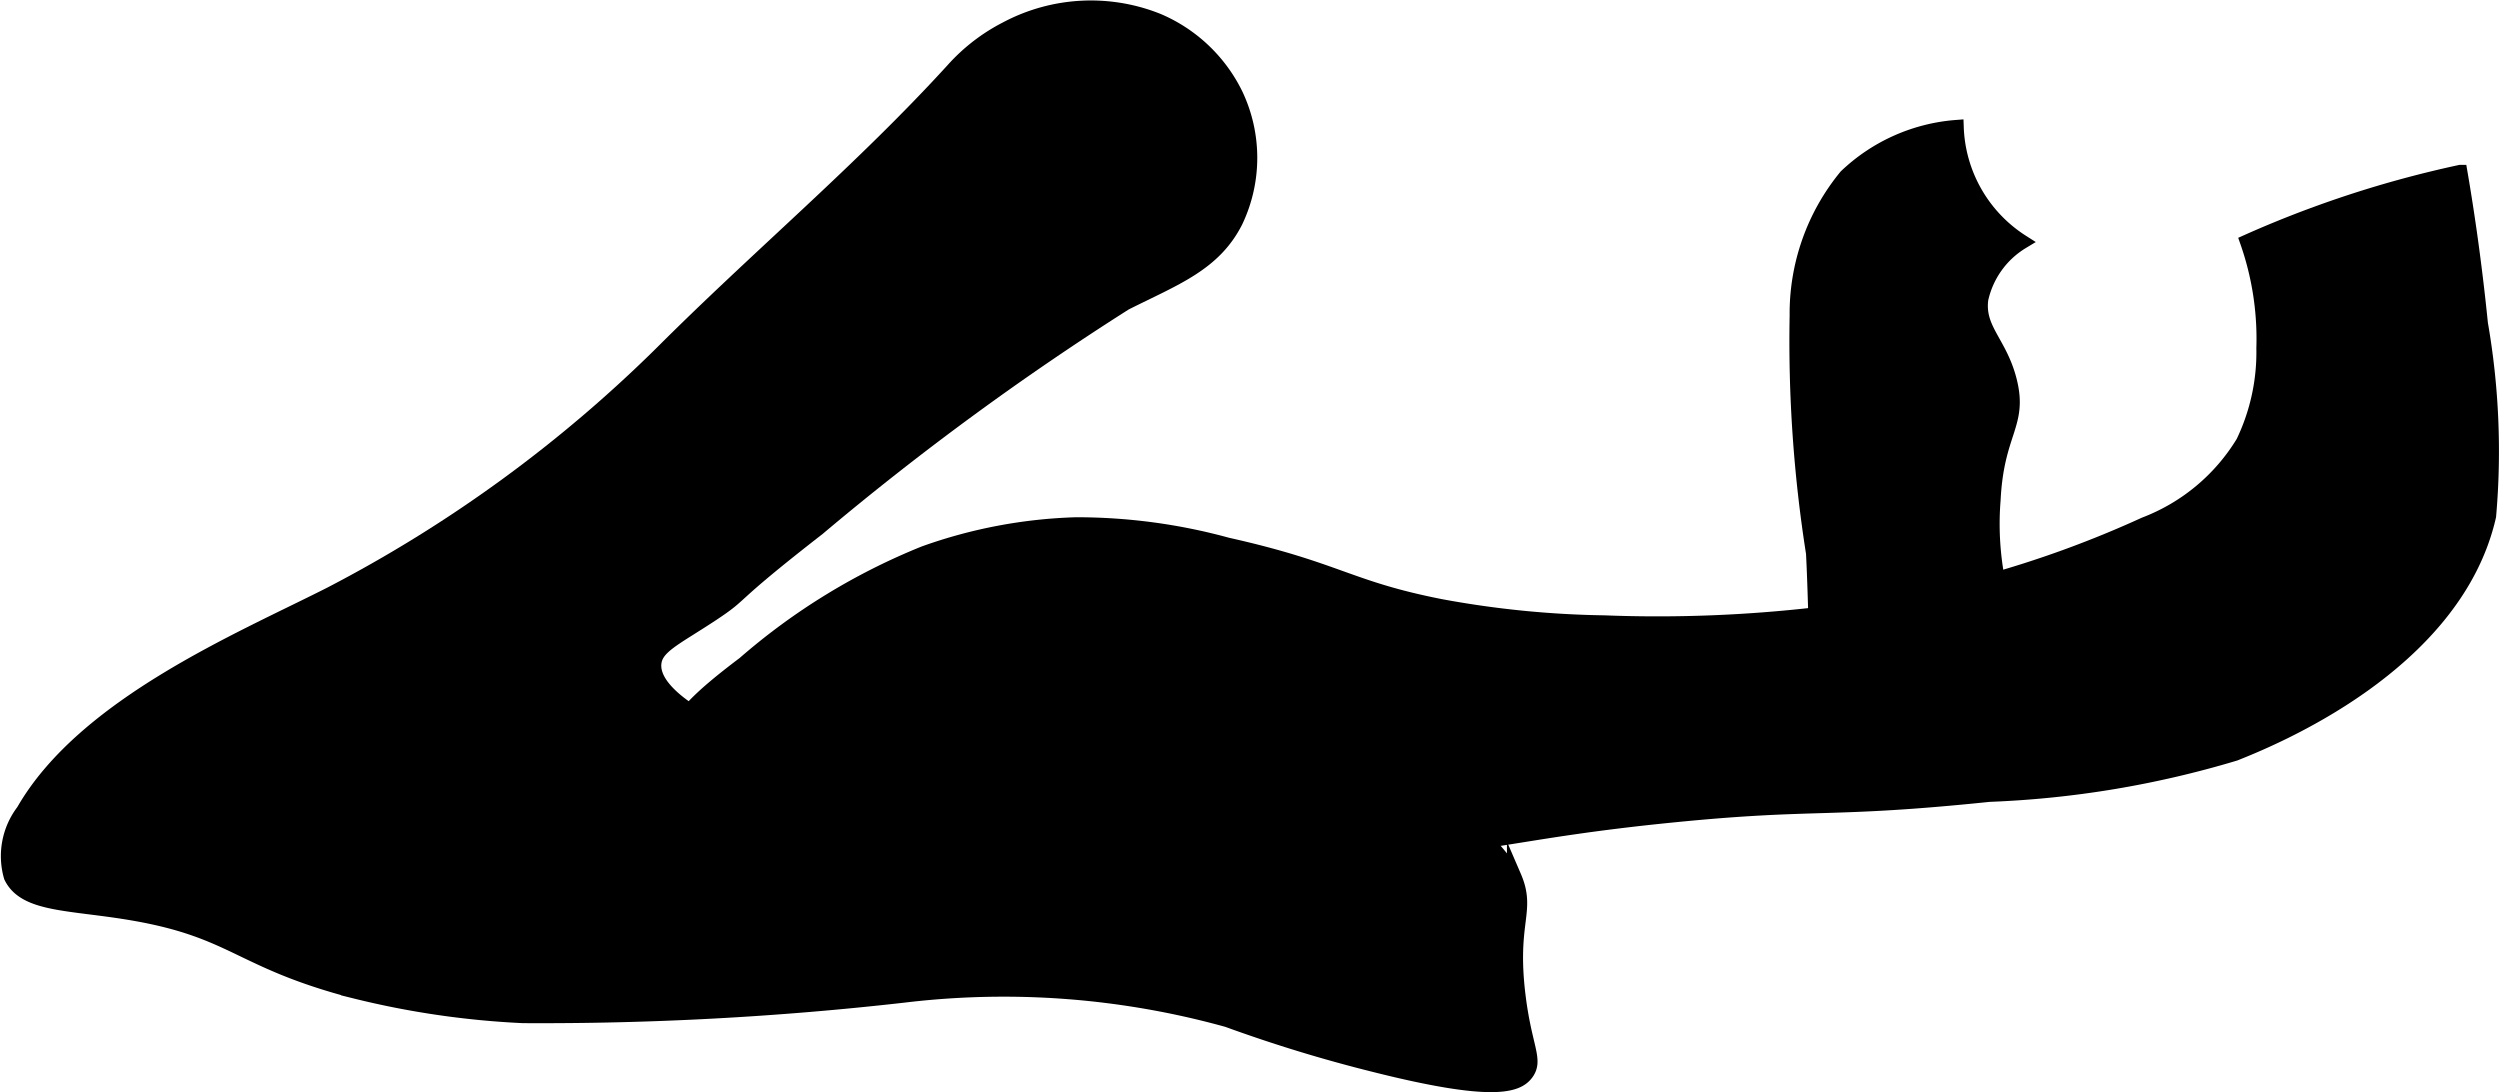
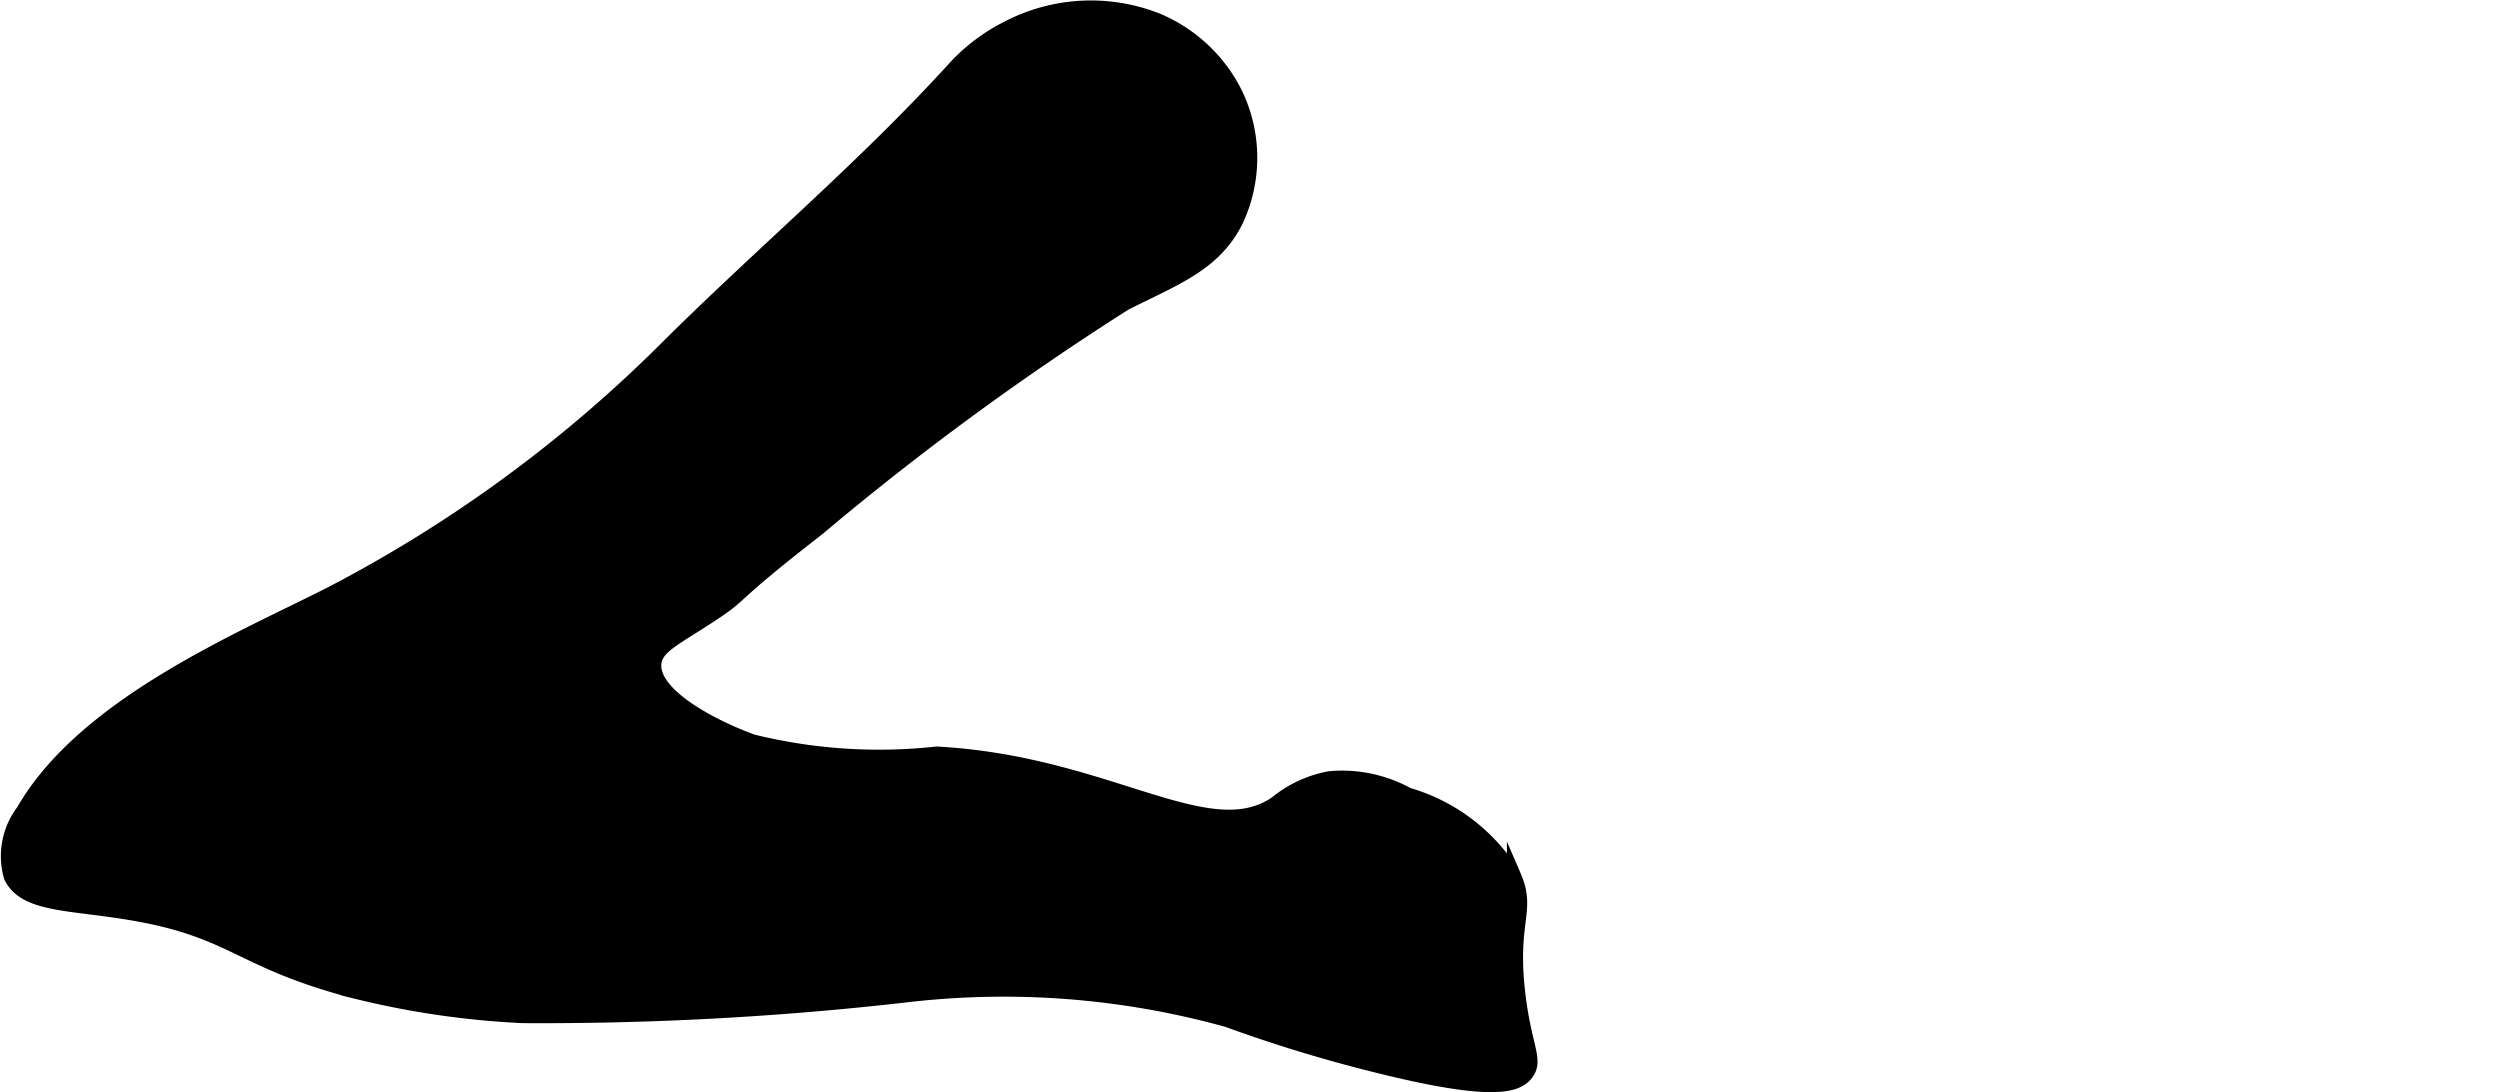
<svg xmlns="http://www.w3.org/2000/svg" version="1.1" width="9.163mm" height="4.003mm" viewBox="0 0 25.973 11.347">
  <defs>
    <style type="text/css">
      .a {
        stroke: #000;
        stroke-miterlimit: 10;
        stroke-width: 0.15px;
      }
    </style>
  </defs>
-   <path class="a" d="M11.178,5.449a5.119,5.119,0,0,0-1.574.298A6.614,6.614,0,0,0,7.731,6.895c-.497.375-.66.555-.766.809a1.34,1.34,0,0,0,0,1.106,1.317,1.317,0,0,0,1.149.681c.17.001.306-.035,1.106-.468.988-.534,1.092-.648,1.404-.681.46-.048.665.153,1.234.34a6.027,6.027,0,0,0,2.17.17c1.411-.034,1.647-.213,3.362-.383,1.5-.149,1.596-.039,3.277-.213a10.202,10.202,0,0,0,2.553-.426c.364-.146,2.284-.913,2.638-2.468a7.729,7.729,0,0,0-.085-2c-.067-.664-.15-1.208-.213-1.574a11.234,11.234,0,0,0-1.234.34c-.357.121-.684.251-.979.383a3.048,3.048,0,0,1,.17,1.106,2.159,2.159,0,0,1-.213.979,2.049,2.049,0,0,1-1.021.851,11.028,11.028,0,0,1-3.404.936,14.406,14.406,0,0,1-2.213.085,10.09,10.09,0,0,1-1.702-.17c-.962-.19-1.061-.38-2.213-.638A5.92,5.92,0,0,0,11.178,5.449Z" />
  <path class="a" d="M9.902.725c-.946,1.038-2.028,1.943-3.021,2.936A14.205,14.205,0,0,1,3.434,6.172C2.498,6.647.876,7.321.242,8.427a.77.77,0,0,0-.128.681c.145.303.621.269,1.277.383,1.055.184,1.096.496,2.298.809a8.937,8.937,0,0,0,1.745.255A33.4,33.4,0,0,0,9.391,10.342a8.693,8.693,0,0,1,3.362.255,15.102,15.102,0,0,0,1.532.468c1.224.308,1.479.215,1.574.085.103-.14-.019-.266-.085-.809-.094-.774.113-.872-.043-1.234A1.913,1.913,0,0,0,14.625,8.257a1.414,1.414,0,0,0-.809-.17,1.224,1.224,0,0,0-.553.255c-.706.492-1.75-.416-3.532-.511A5.493,5.493,0,0,1,7.817,7.704c-.422-.153-1.049-.482-1.021-.809.015-.178.216-.26.596-.511.365-.241.121-.128,1.106-.894a29.429,29.429,0,0,1,3.191-2.34c.516-.26.923-.404,1.149-.851a1.534,1.534,0,0,0,0-1.319,1.597,1.597,0,0,0-.809-.766,1.871,1.871,0,0,0-1.574.085A1.918,1.918,0,0,0,9.902.725Z" />
-   <path class="a" d="M20.327,1.321A1.472,1.472,0,0,0,21.008,2.513a.927.927,0,0,0-.426.596c-.04.316.199.451.298.851.113.454-.135.525-.17,1.234a3.102,3.102,0,0,0,.213,1.404c.159.375.311.484.255.681-.092.322-.621.453-.936.468a1.513,1.513,0,0,1-1.149-.468c-.267-.32-.208-.609-.255-1.532a14.149,14.149,0,0,1-.17-2.468,2.242,2.242,0,0,1,.511-1.447A1.869,1.869,0,0,1,20.327,1.321Z" />
</svg>